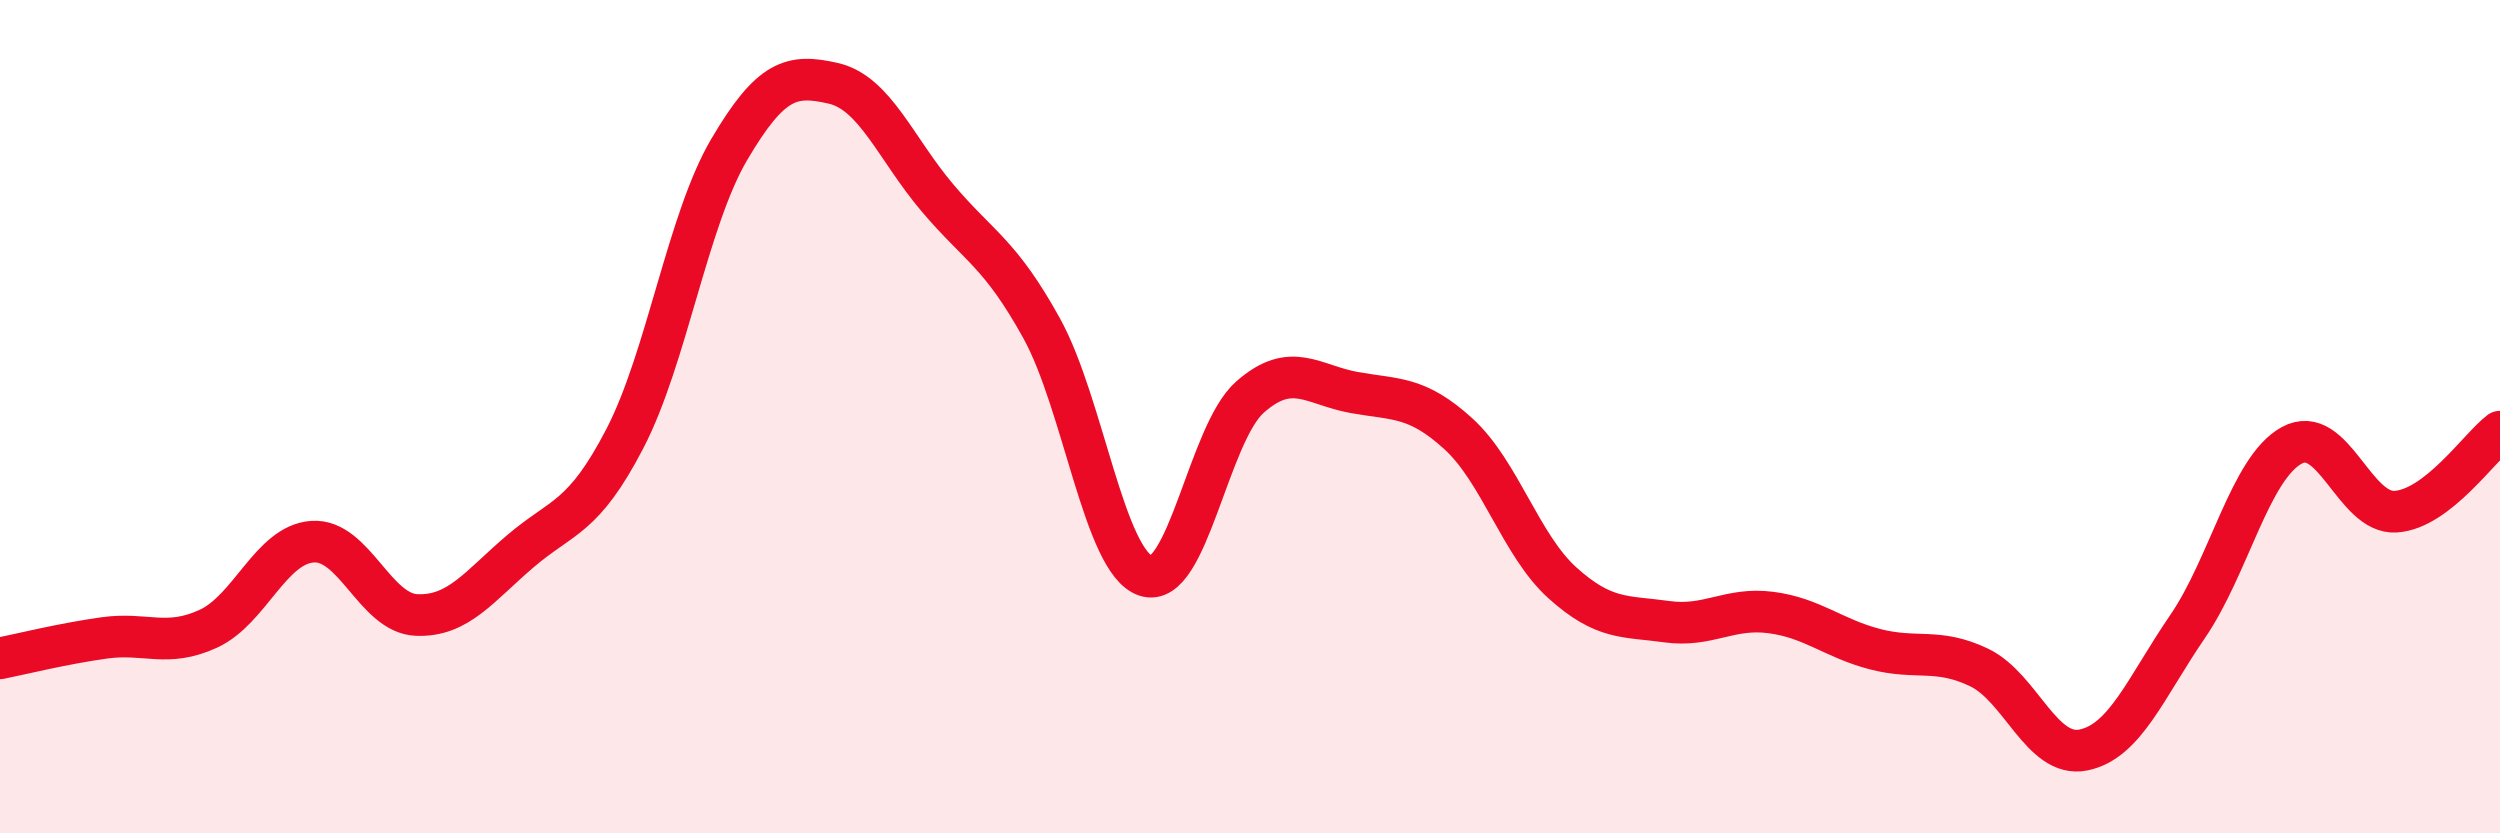
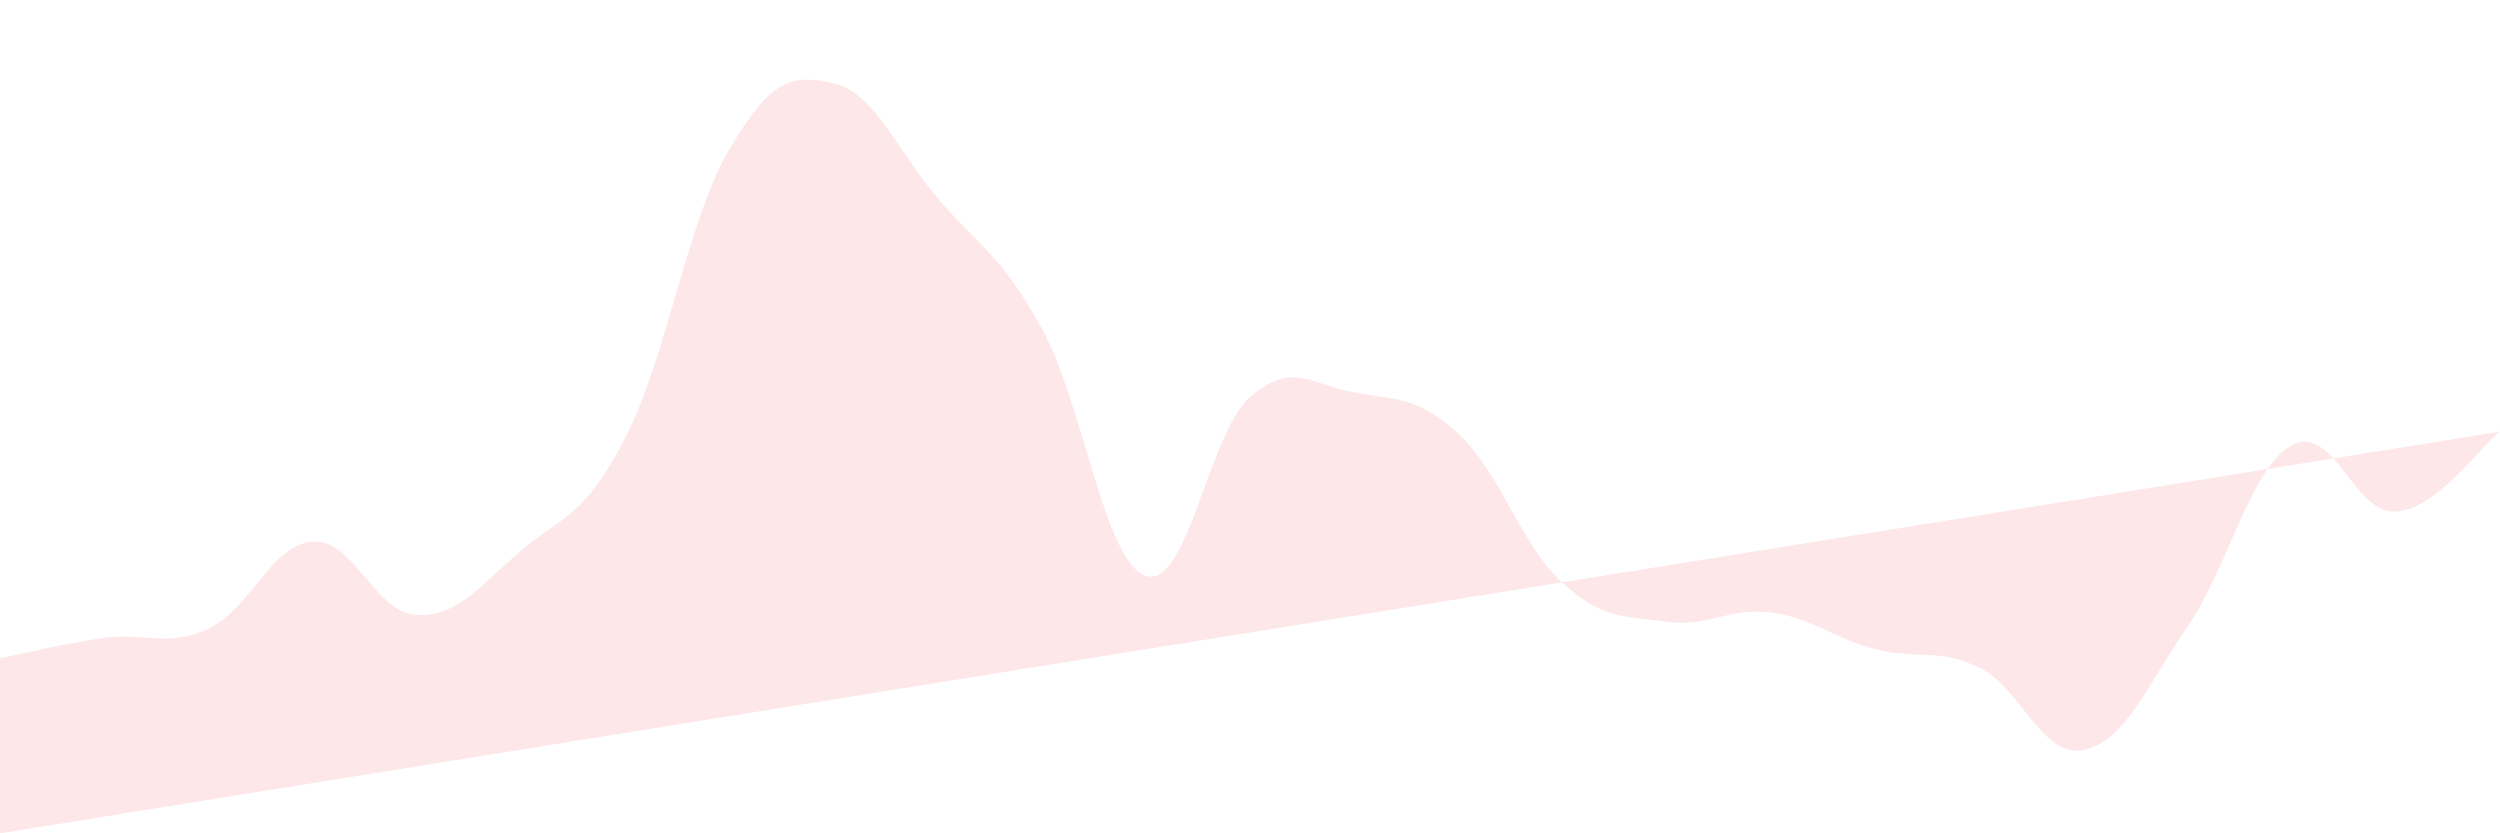
<svg xmlns="http://www.w3.org/2000/svg" width="60" height="20" viewBox="0 0 60 20">
-   <path d="M 0,15.8 C 0.5,15.7 1.5,15.45 2.5,15.31 C 3.5,15.17 4,15.55 5,15.09 C 6,14.63 6.5,13.07 7.5,13 C 8.5,12.93 9,14.72 10,14.76 C 11,14.8 11.5,14.07 12.5,13.22 C 13.5,12.37 14,12.45 15,10.52 C 16,8.59 16.5,5.29 17.5,3.59 C 18.5,1.89 19,1.77 20,2 C 21,2.23 21.5,3.57 22.5,4.75 C 23.5,5.93 24,6.07 25,7.88 C 26,9.69 26.5,13.49 27.5,13.82 C 28.5,14.15 29,10.41 30,9.53 C 31,8.65 31.5,9.24 32.5,9.42 C 33.5,9.6 34,9.5 35,10.41 C 36,11.32 36.5,13.09 37.5,13.99 C 38.5,14.89 39,14.78 40,14.92 C 41,15.06 41.5,14.57 42.5,14.7 C 43.5,14.83 44,15.32 45,15.58 C 46,15.84 46.5,15.54 47.5,16.02 C 48.5,16.5 49,18.2 50,18 C 51,17.8 51.5,16.5 52.5,15.04 C 53.5,13.58 54,11.24 55,10.69 C 56,10.14 56.5,12.35 57.5,12.28 C 58.5,12.21 59.5,10.74 60,10.36L60 20L0 20Z" fill="#EB0A25" opacity="0.1" stroke-linecap="round" stroke-linejoin="round" />
-   <path d="M 0,15.8 C 0.5,15.7 1.5,15.45 2.5,15.31 C 3.5,15.17 4,15.55 5,15.09 C 6,14.63 6.5,13.07 7.5,13 C 8.5,12.93 9,14.72 10,14.76 C 11,14.8 11.5,14.07 12.5,13.22 C 13.5,12.37 14,12.45 15,10.52 C 16,8.59 16.5,5.29 17.5,3.59 C 18.5,1.89 19,1.77 20,2 C 21,2.23 21.5,3.57 22.5,4.75 C 23.5,5.93 24,6.07 25,7.88 C 26,9.69 26.5,13.49 27.5,13.82 C 28.5,14.15 29,10.41 30,9.53 C 31,8.65 31.5,9.24 32.5,9.42 C 33.5,9.6 34,9.5 35,10.41 C 36,11.32 36.5,13.09 37.5,13.99 C 38.5,14.89 39,14.78 40,14.92 C 41,15.06 41.5,14.57 42.5,14.7 C 43.5,14.83 44,15.32 45,15.58 C 46,15.84 46.5,15.54 47.5,16.02 C 48.5,16.5 49,18.2 50,18 C 51,17.8 51.5,16.5 52.5,15.04 C 53.5,13.58 54,11.24 55,10.69 C 56,10.14 56.5,12.35 57.5,12.28 C 58.5,12.21 59.5,10.74 60,10.36" stroke="#EB0A25" stroke-width="1" fill="none" stroke-linecap="round" stroke-linejoin="round" />
+   <path d="M 0,15.8 C 0.5,15.7 1.5,15.45 2.5,15.31 C 3.5,15.17 4,15.55 5,15.09 C 6,14.63 6.5,13.07 7.5,13 C 8.5,12.93 9,14.72 10,14.76 C 11,14.8 11.5,14.07 12.5,13.22 C 13.5,12.37 14,12.45 15,10.52 C 16,8.59 16.5,5.29 17.5,3.59 C 18.5,1.89 19,1.77 20,2 C 21,2.23 21.5,3.57 22.5,4.75 C 23.5,5.93 24,6.07 25,7.88 C 26,9.69 26.5,13.49 27.5,13.82 C 28.5,14.15 29,10.41 30,9.53 C 31,8.65 31.5,9.24 32.5,9.42 C 33.5,9.6 34,9.5 35,10.41 C 36,11.32 36.5,13.09 37.5,13.99 C 38.5,14.89 39,14.78 40,14.92 C 41,15.06 41.5,14.57 42.5,14.7 C 43.5,14.83 44,15.32 45,15.58 C 46,15.84 46.5,15.54 47.5,16.02 C 48.5,16.5 49,18.2 50,18 C 51,17.8 51.5,16.5 52.5,15.04 C 53.5,13.58 54,11.24 55,10.69 C 56,10.14 56.5,12.35 57.5,12.28 C 58.5,12.21 59.5,10.74 60,10.36L0 20Z" fill="#EB0A25" opacity="0.1" stroke-linecap="round" stroke-linejoin="round" />
</svg>